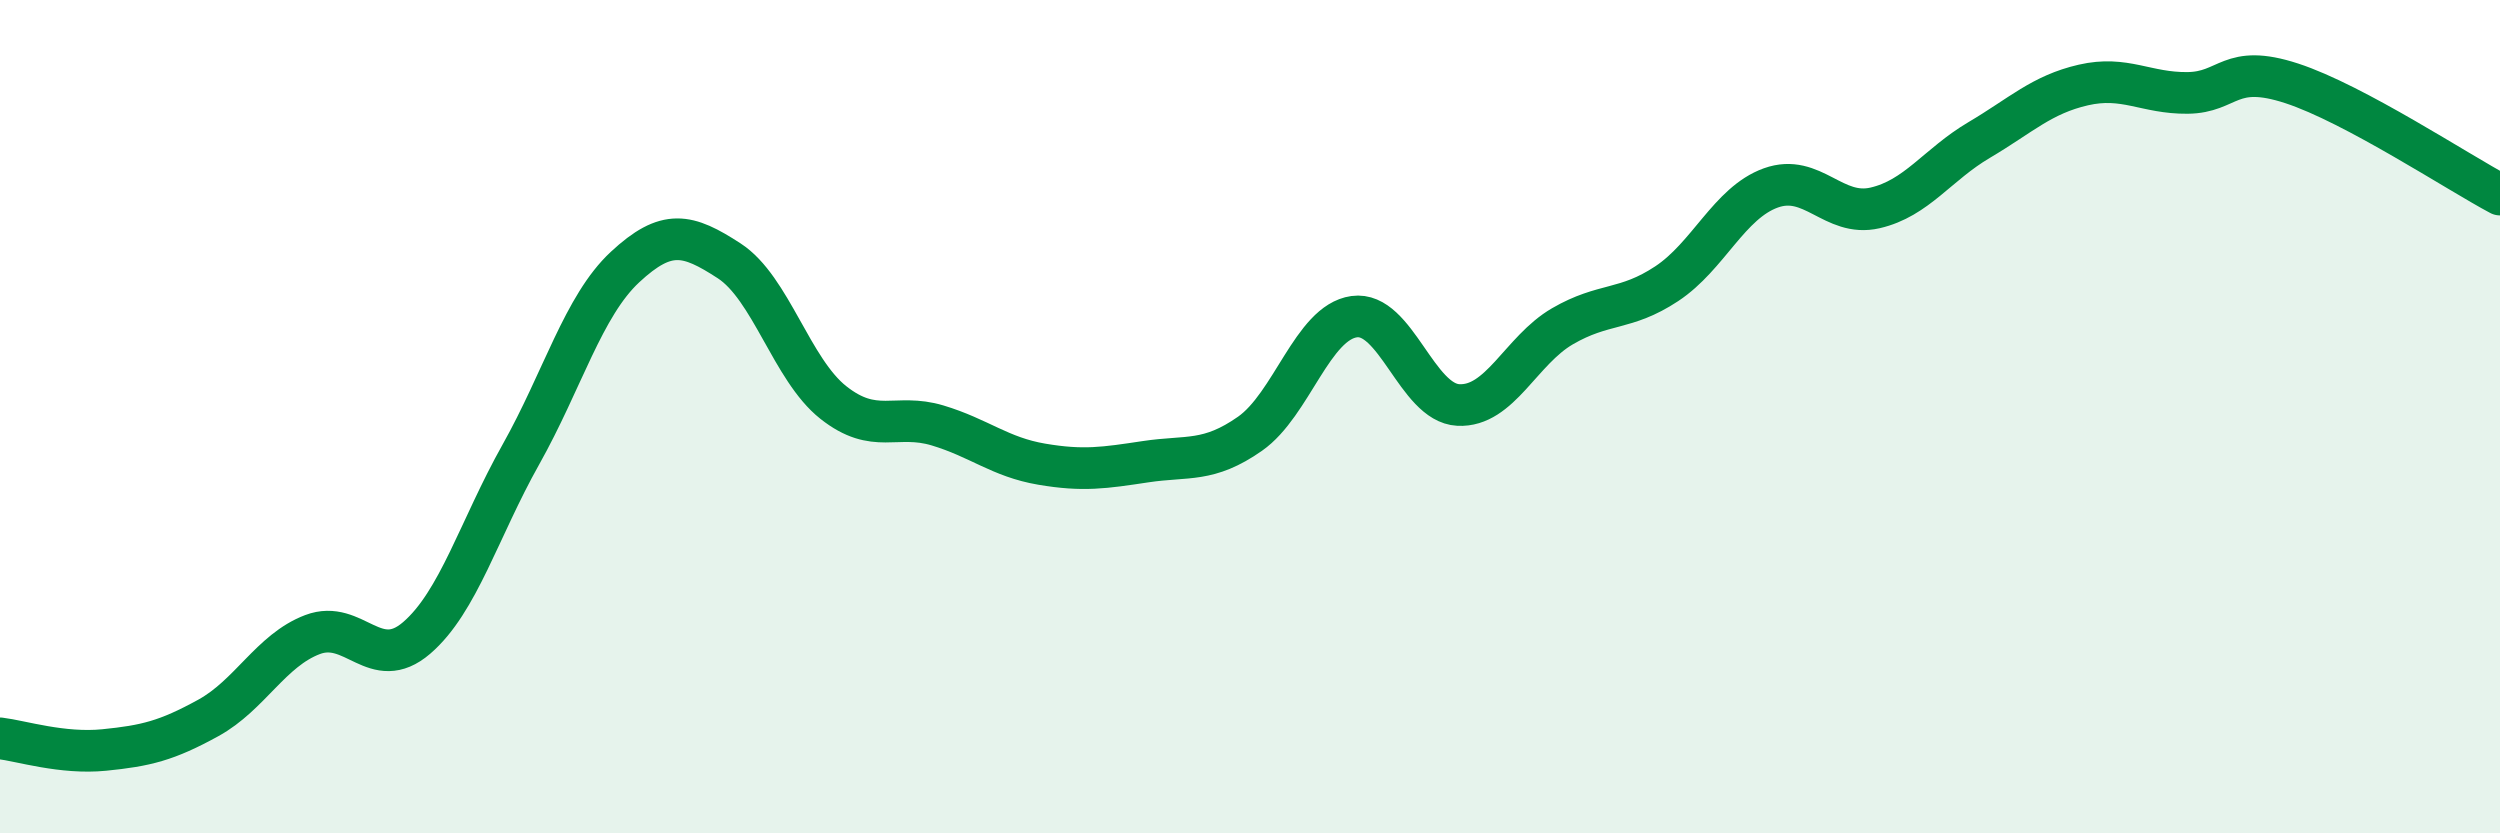
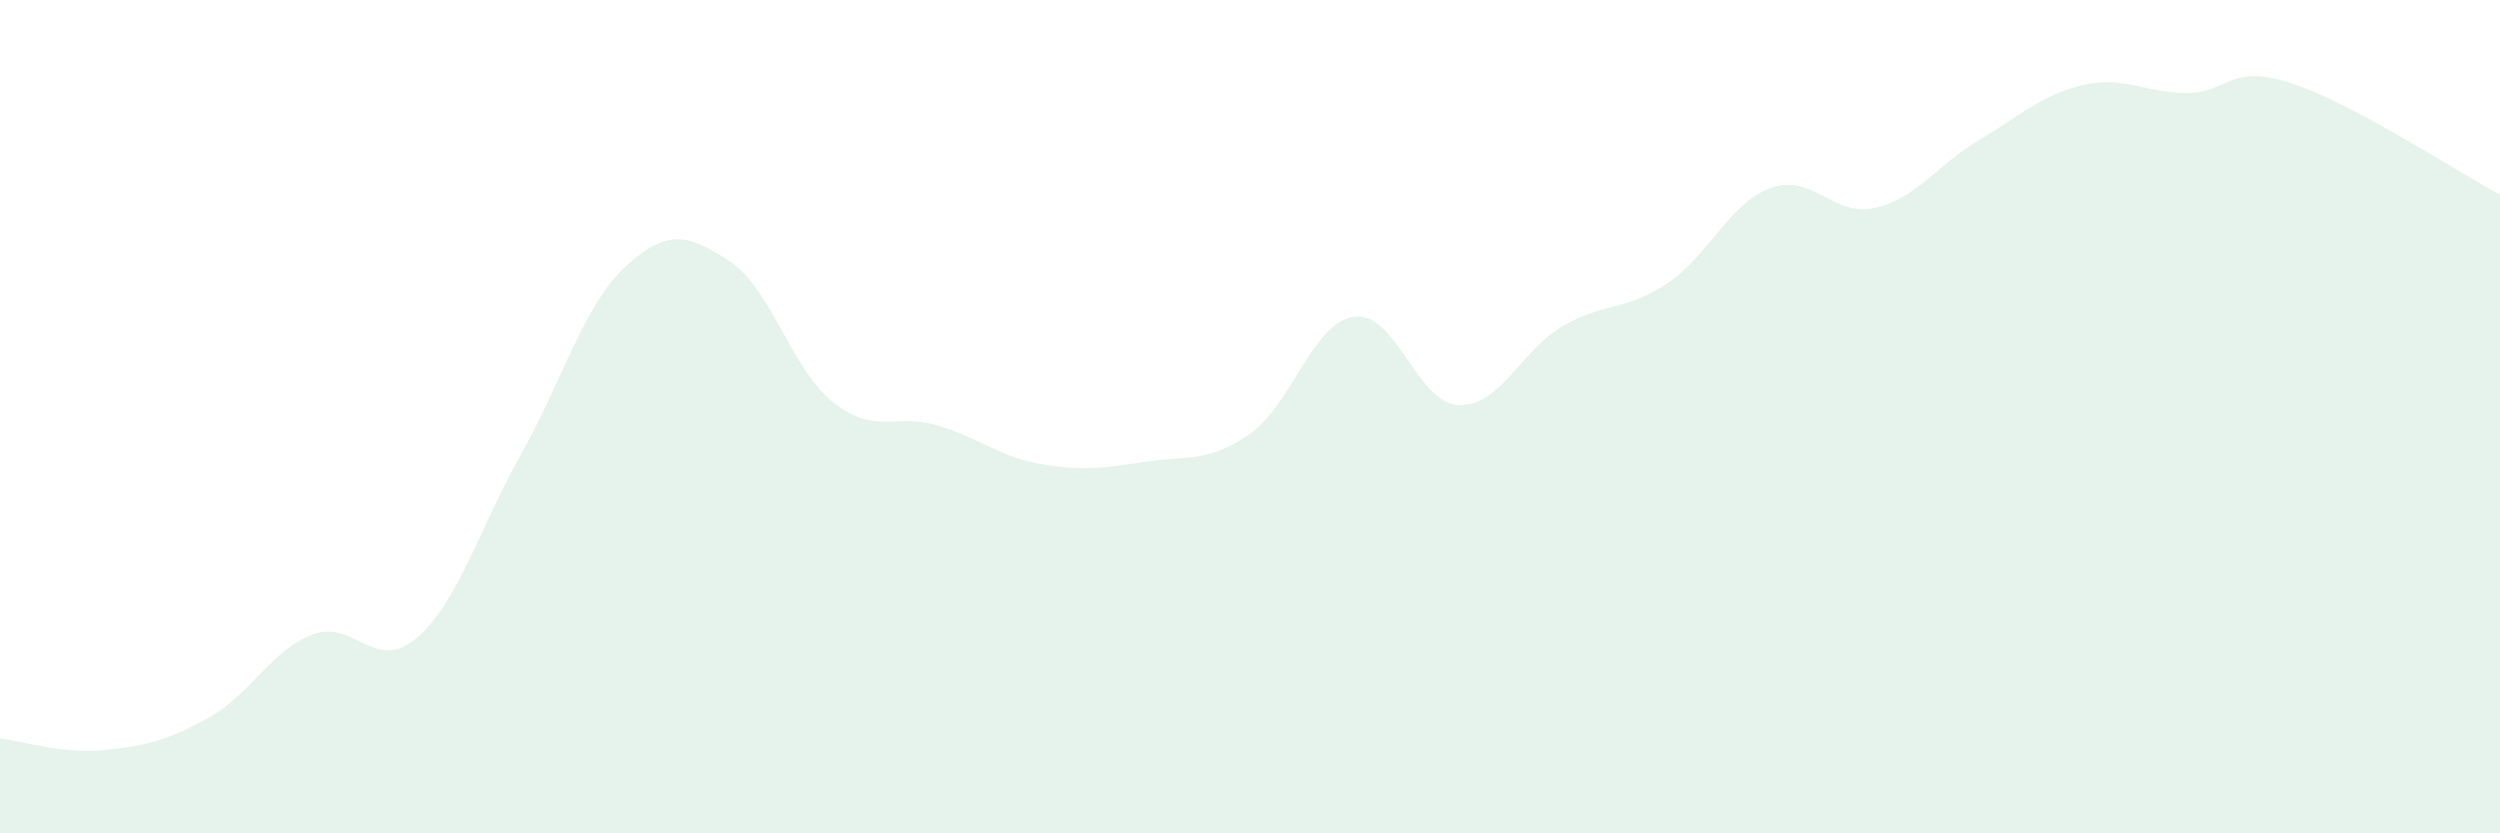
<svg xmlns="http://www.w3.org/2000/svg" width="60" height="20" viewBox="0 0 60 20">
  <path d="M 0,17.72 C 0.5,17.78 1.5,18.1 2.5,18 C 3.5,17.9 4,17.78 5,17.23 C 6,16.68 6.5,15.61 7.5,15.23 C 8.5,14.85 9,16.17 10,15.31 C 11,14.45 11.5,12.69 12.5,10.91 C 13.5,9.13 14,7.34 15,6.41 C 16,5.48 16.5,5.61 17.5,6.26 C 18.5,6.91 19,8.87 20,9.66 C 21,10.45 21.5,9.91 22.5,10.21 C 23.5,10.51 24,10.97 25,11.14 C 26,11.31 26.5,11.23 27.5,11.08 C 28.5,10.93 29,11.11 30,10.41 C 31,9.71 31.5,7.74 32.5,7.6 C 33.5,7.46 34,9.67 35,9.72 C 36,9.77 36.5,8.41 37.5,7.83 C 38.5,7.25 39,7.47 40,6.81 C 41,6.15 41.5,4.87 42.5,4.51 C 43.5,4.15 44,5.22 45,4.99 C 46,4.76 46.5,3.95 47.5,3.36 C 48.5,2.77 49,2.27 50,2.04 C 51,1.81 51.5,2.24 52.5,2.23 C 53.5,2.22 53.5,1.51 55,2 C 56.5,2.49 59,4.14 60,4.67L60 20L0 20Z" fill="#008740" opacity="0.1" stroke-linecap="round" stroke-linejoin="round" />
-   <path d="M 0,17.72 C 0.5,17.78 1.5,18.1 2.5,18 C 3.5,17.9 4,17.78 5,17.23 C 6,16.68 6.5,15.61 7.5,15.23 C 8.5,14.85 9,16.17 10,15.31 C 11,14.45 11.5,12.69 12.5,10.91 C 13.5,9.13 14,7.34 15,6.41 C 16,5.48 16.5,5.61 17.5,6.26 C 18.5,6.91 19,8.87 20,9.66 C 21,10.45 21.5,9.91 22.5,10.21 C 23.5,10.51 24,10.97 25,11.14 C 26,11.31 26.5,11.23 27.5,11.08 C 28.5,10.93 29,11.11 30,10.41 C 31,9.71 31.5,7.74 32.5,7.6 C 33.5,7.46 34,9.67 35,9.72 C 36,9.77 36.5,8.41 37.5,7.83 C 38.5,7.25 39,7.47 40,6.81 C 41,6.15 41.5,4.87 42.5,4.51 C 43.5,4.15 44,5.22 45,4.99 C 46,4.76 46.5,3.95 47.5,3.36 C 48.5,2.77 49,2.27 50,2.04 C 51,1.81 51.5,2.24 52.5,2.23 C 53.5,2.22 53.5,1.51 55,2 C 56.5,2.49 59,4.14 60,4.67" stroke="#008740" stroke-width="1" fill="none" stroke-linecap="round" stroke-linejoin="round" />
</svg>